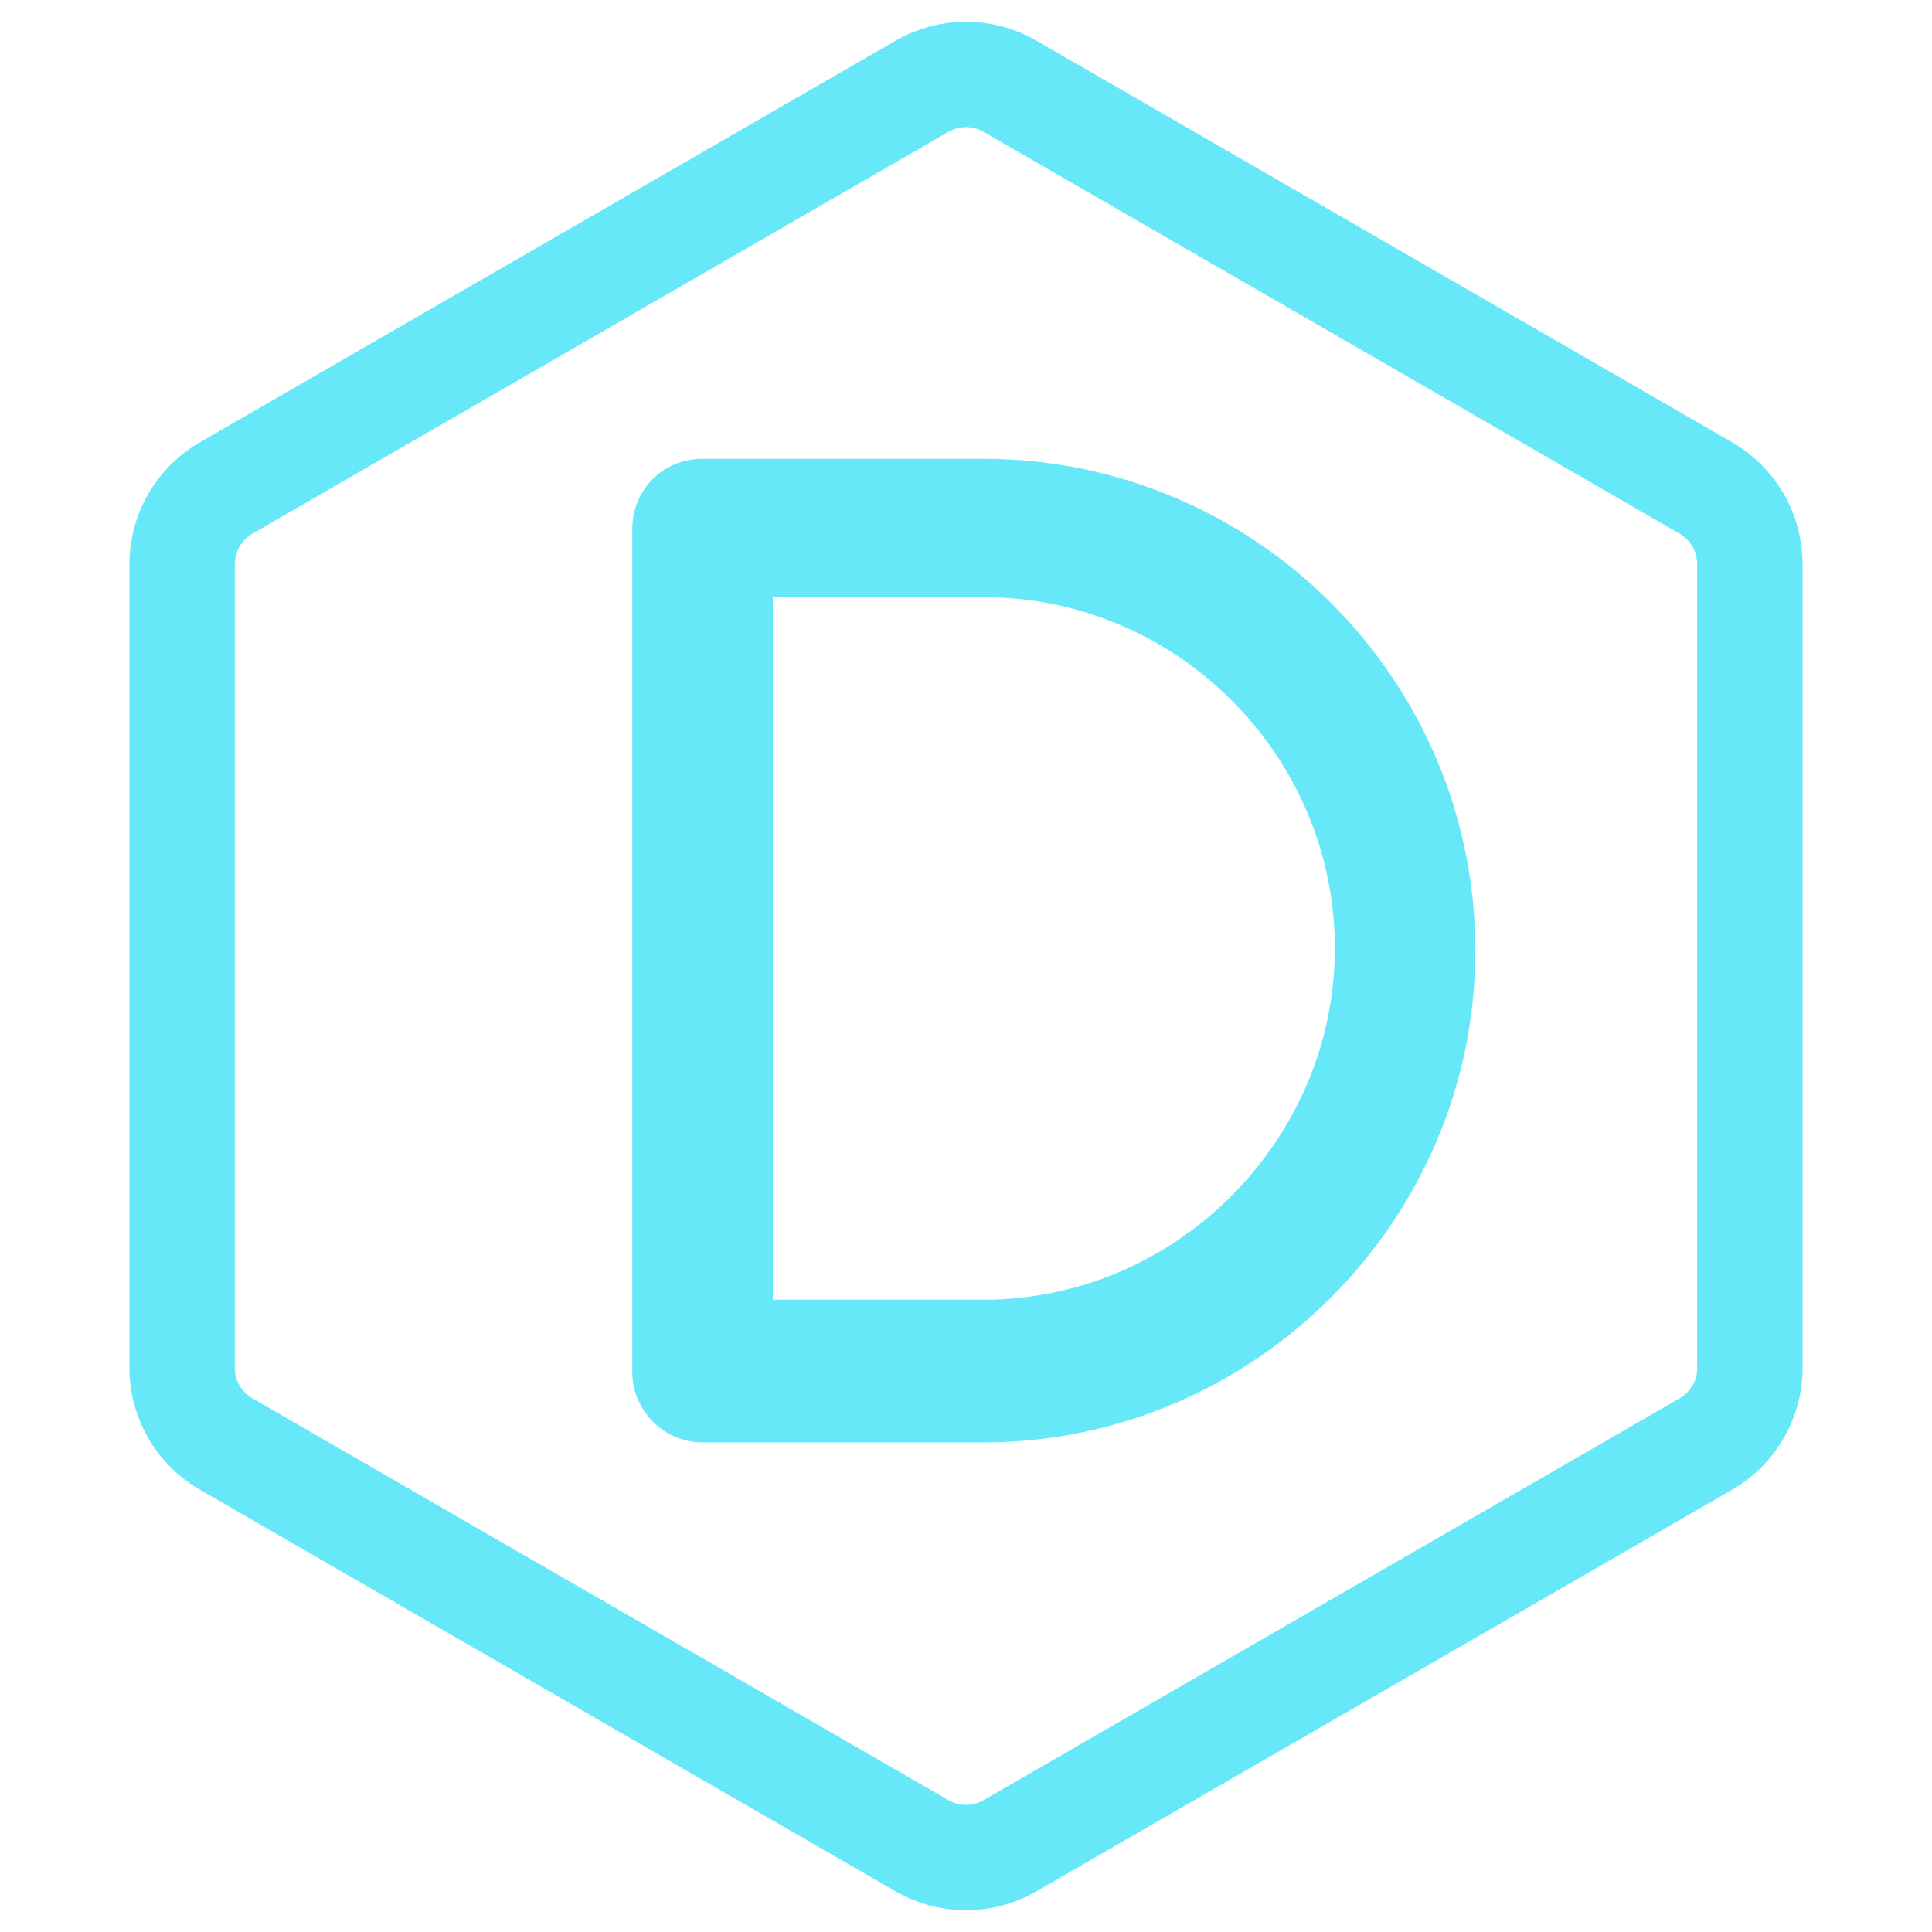
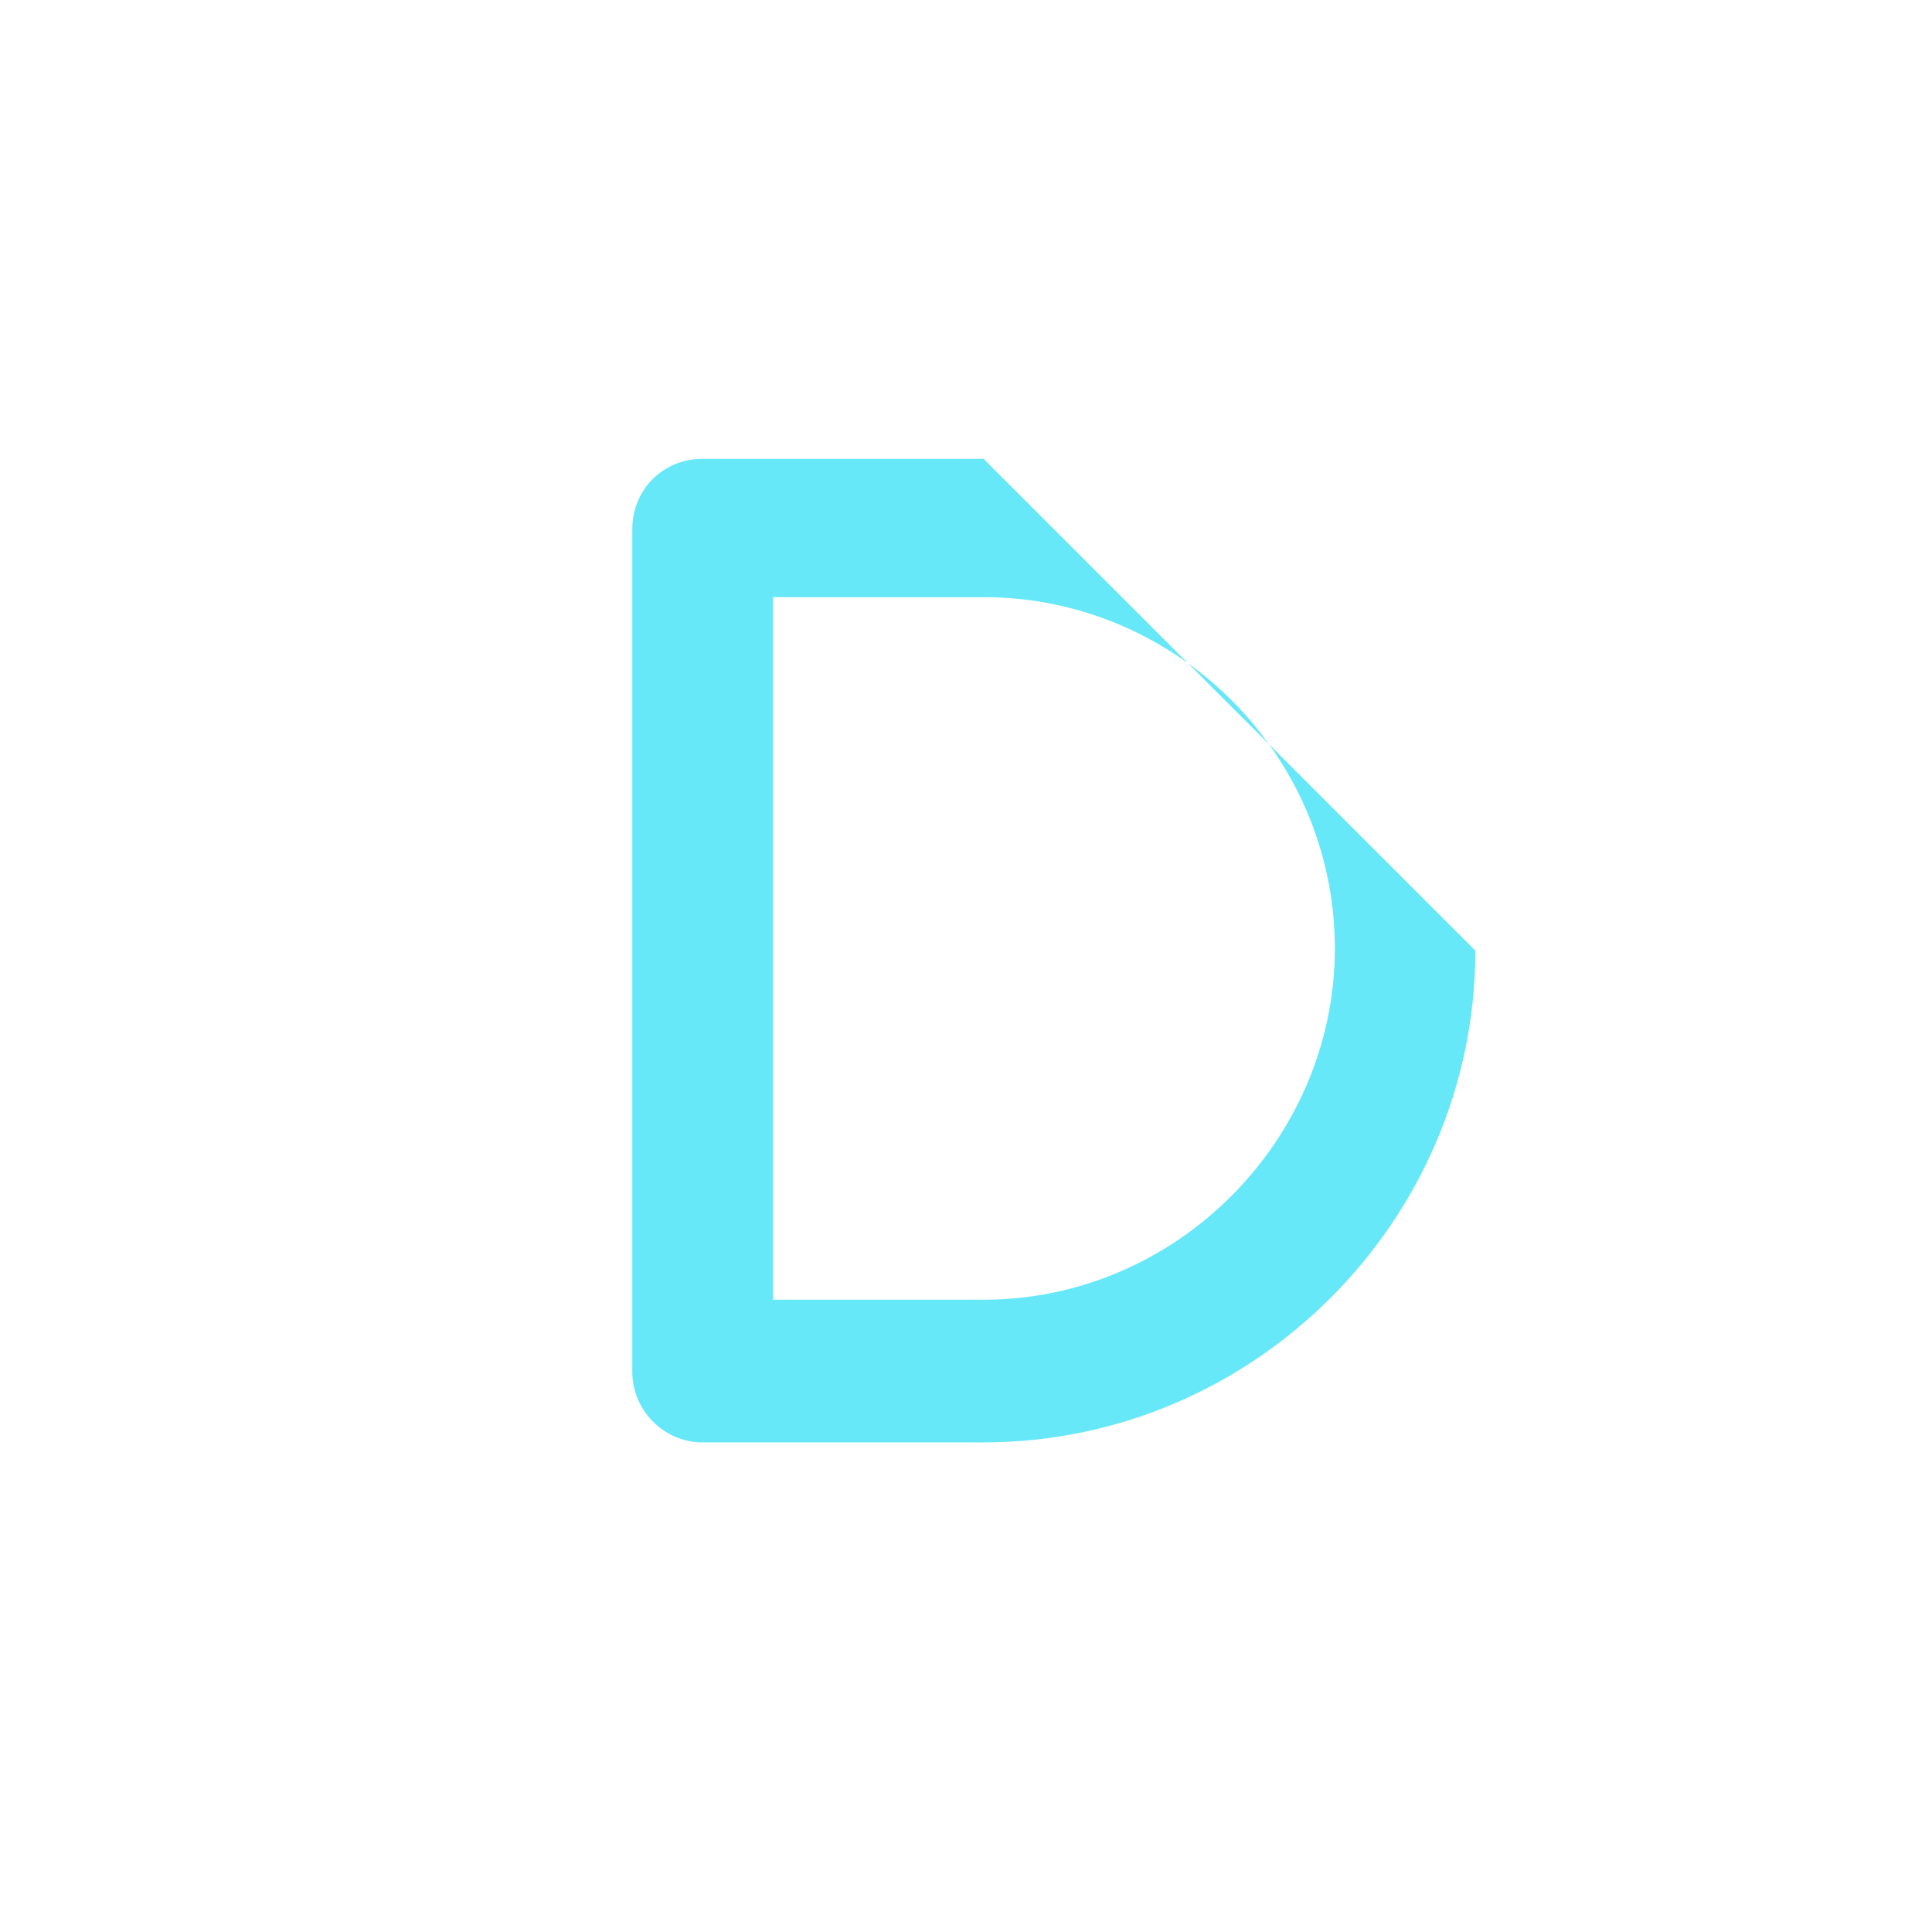
<svg xmlns="http://www.w3.org/2000/svg" width="55" height="55" viewBox="0 0 55 55" fill="none">
-   <path d="M28.75 2.454L48.566 13.894C49.339 14.341 49.816 15.166 49.816 16.059V38.941C49.816 39.834 49.339 40.659 48.566 41.106L28.75 52.546C27.977 52.993 27.023 52.993 26.25 52.546L6.434 41.106C5.661 40.659 5.184 39.834 5.184 38.941V16.059C5.184 15.166 5.661 14.341 6.434 13.894L26.25 2.454C27.023 2.007 27.977 2.007 28.75 2.454Z" stroke="#67E8F9" stroke-width="3" />
-   <path d="M28 13.062H20C18.875 13.062 18 13.938 18 15.062V39.062C18 40.125 18.875 41.062 20 41.062H28C35.688 41.062 42 34.75 42 27.062C42 19.312 35.688 13.062 28 13.062ZM28 37H22V17H28C33.5 17 38 21.5 38 27C38 32.438 33.5 37 28 37Z" fill="#67E8F9" />
+   <path d="M28 13.062H20C18.875 13.062 18 13.938 18 15.062V39.062C18 40.125 18.875 41.062 20 41.062H28C35.688 41.062 42 34.75 42 27.062ZM28 37H22V17H28C33.5 17 38 21.5 38 27C38 32.438 33.5 37 28 37Z" fill="#67E8F9" />
</svg>